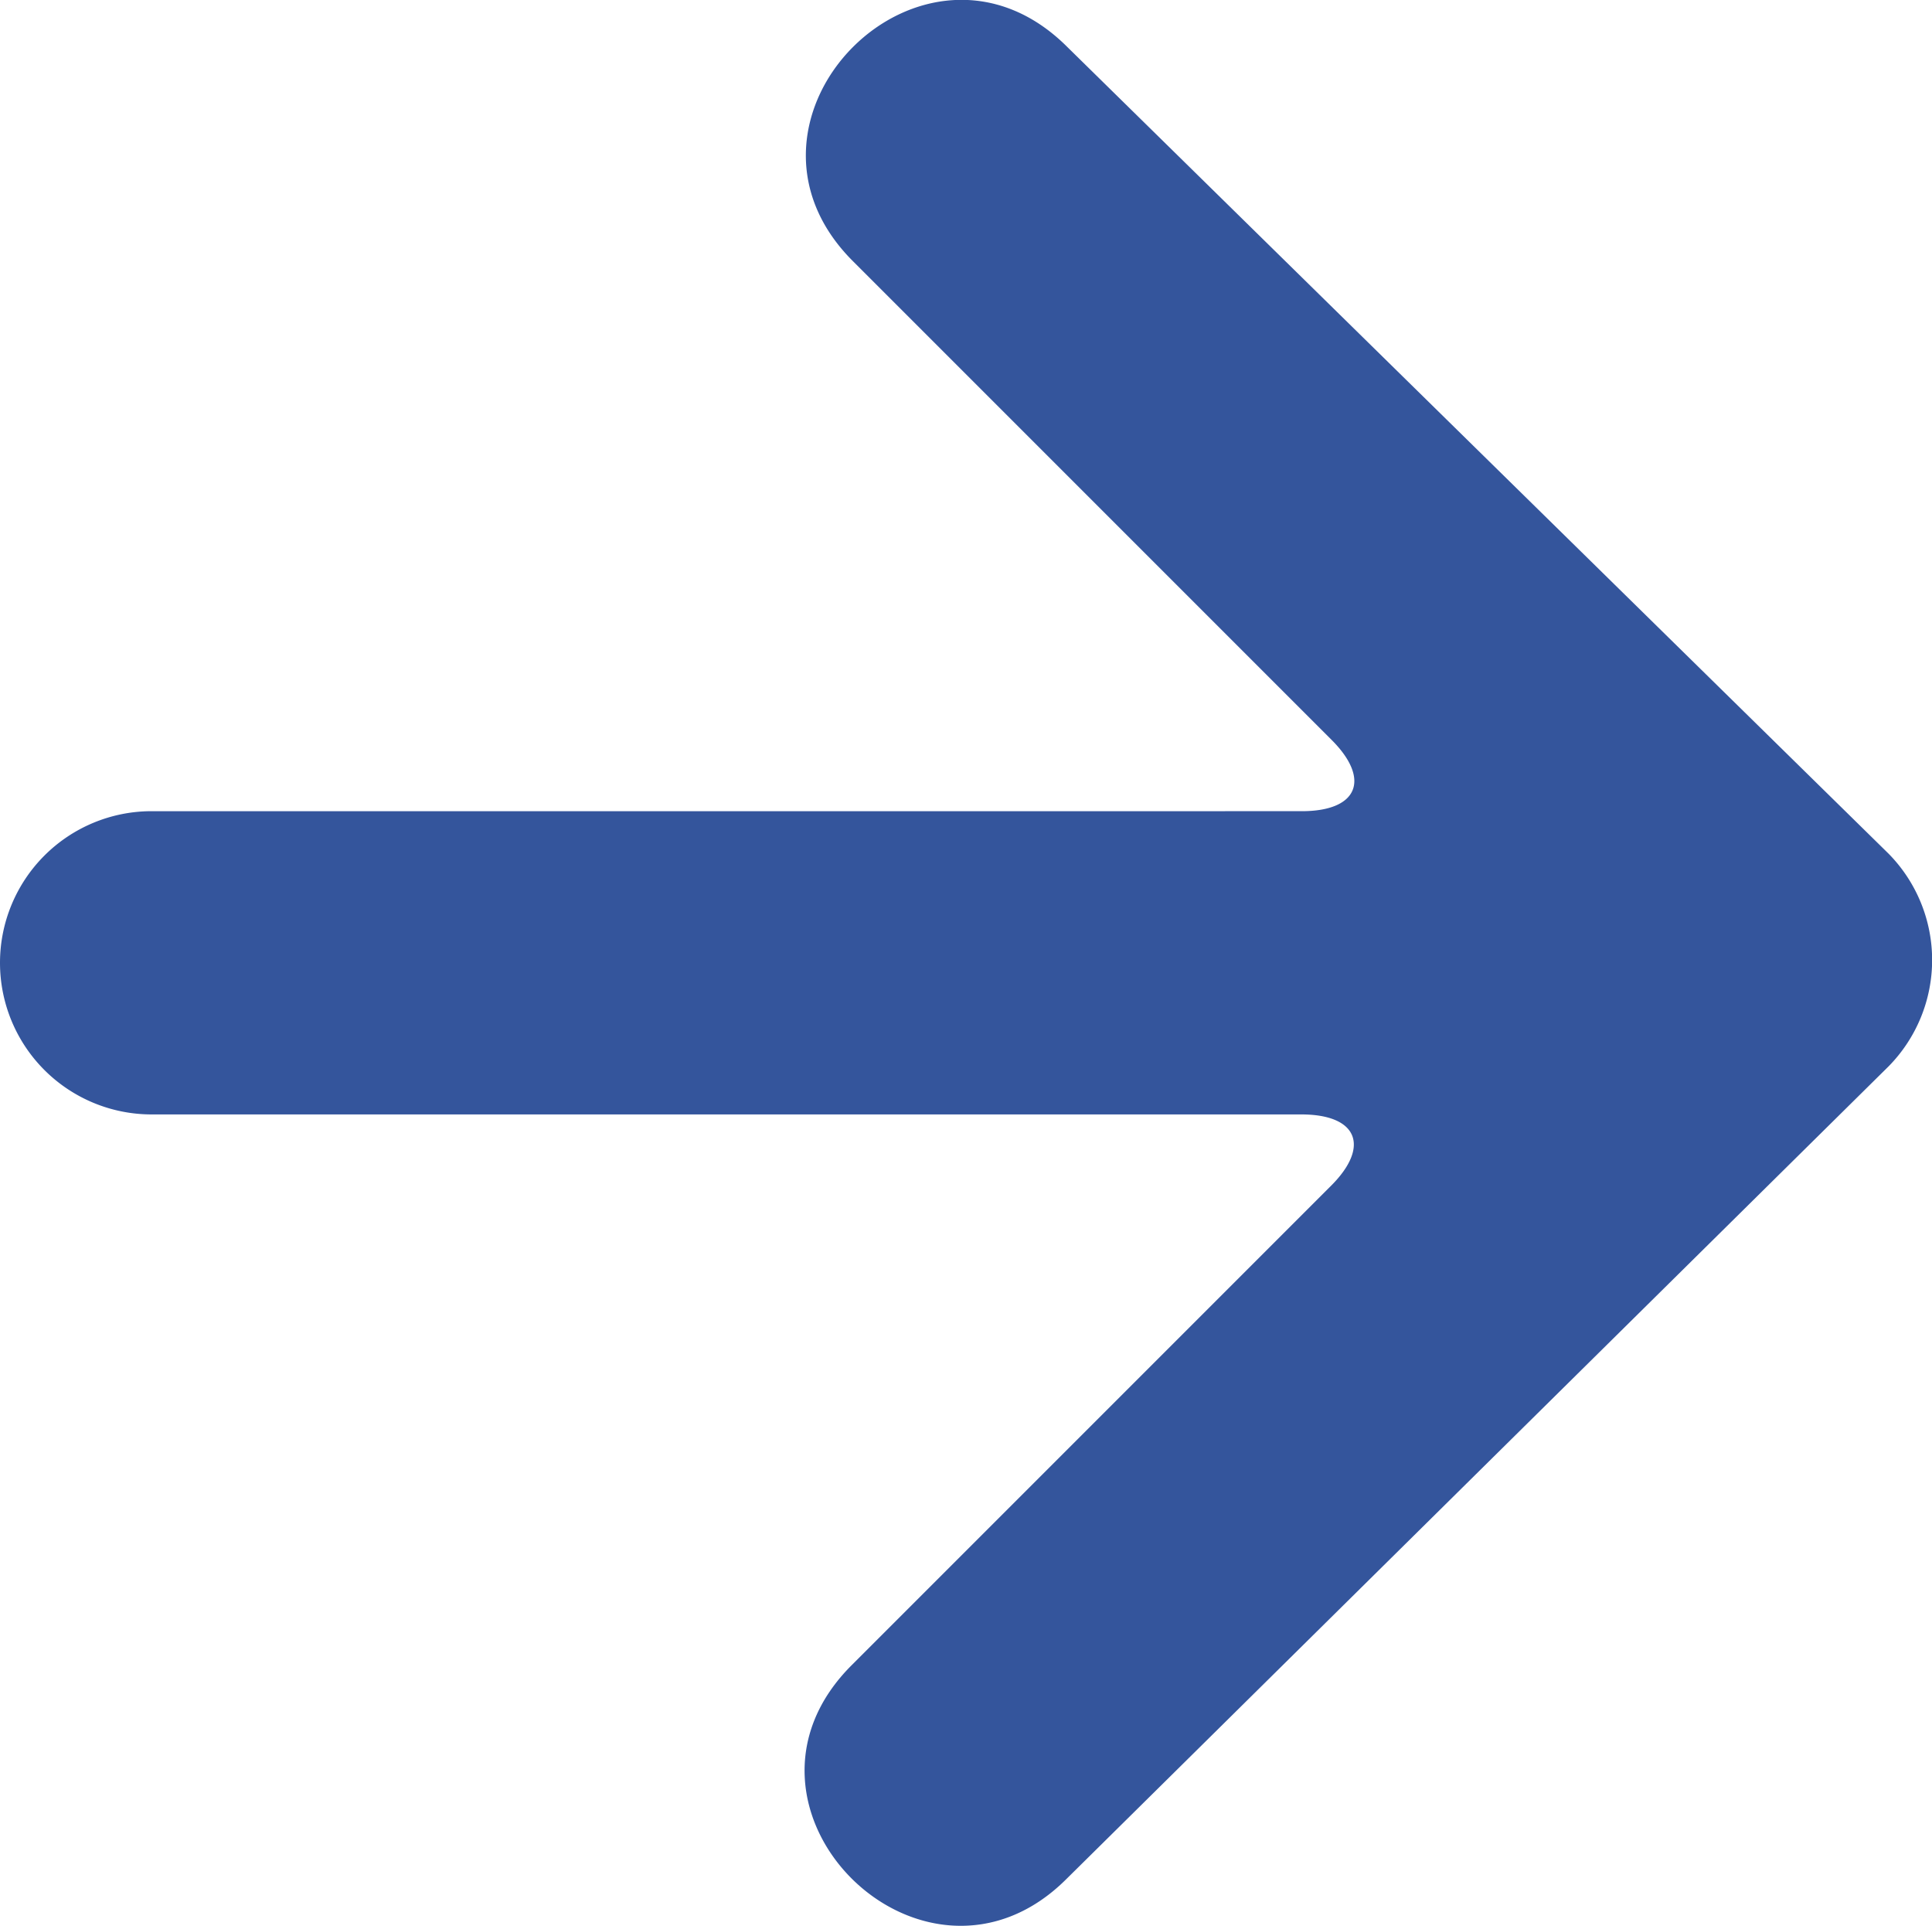
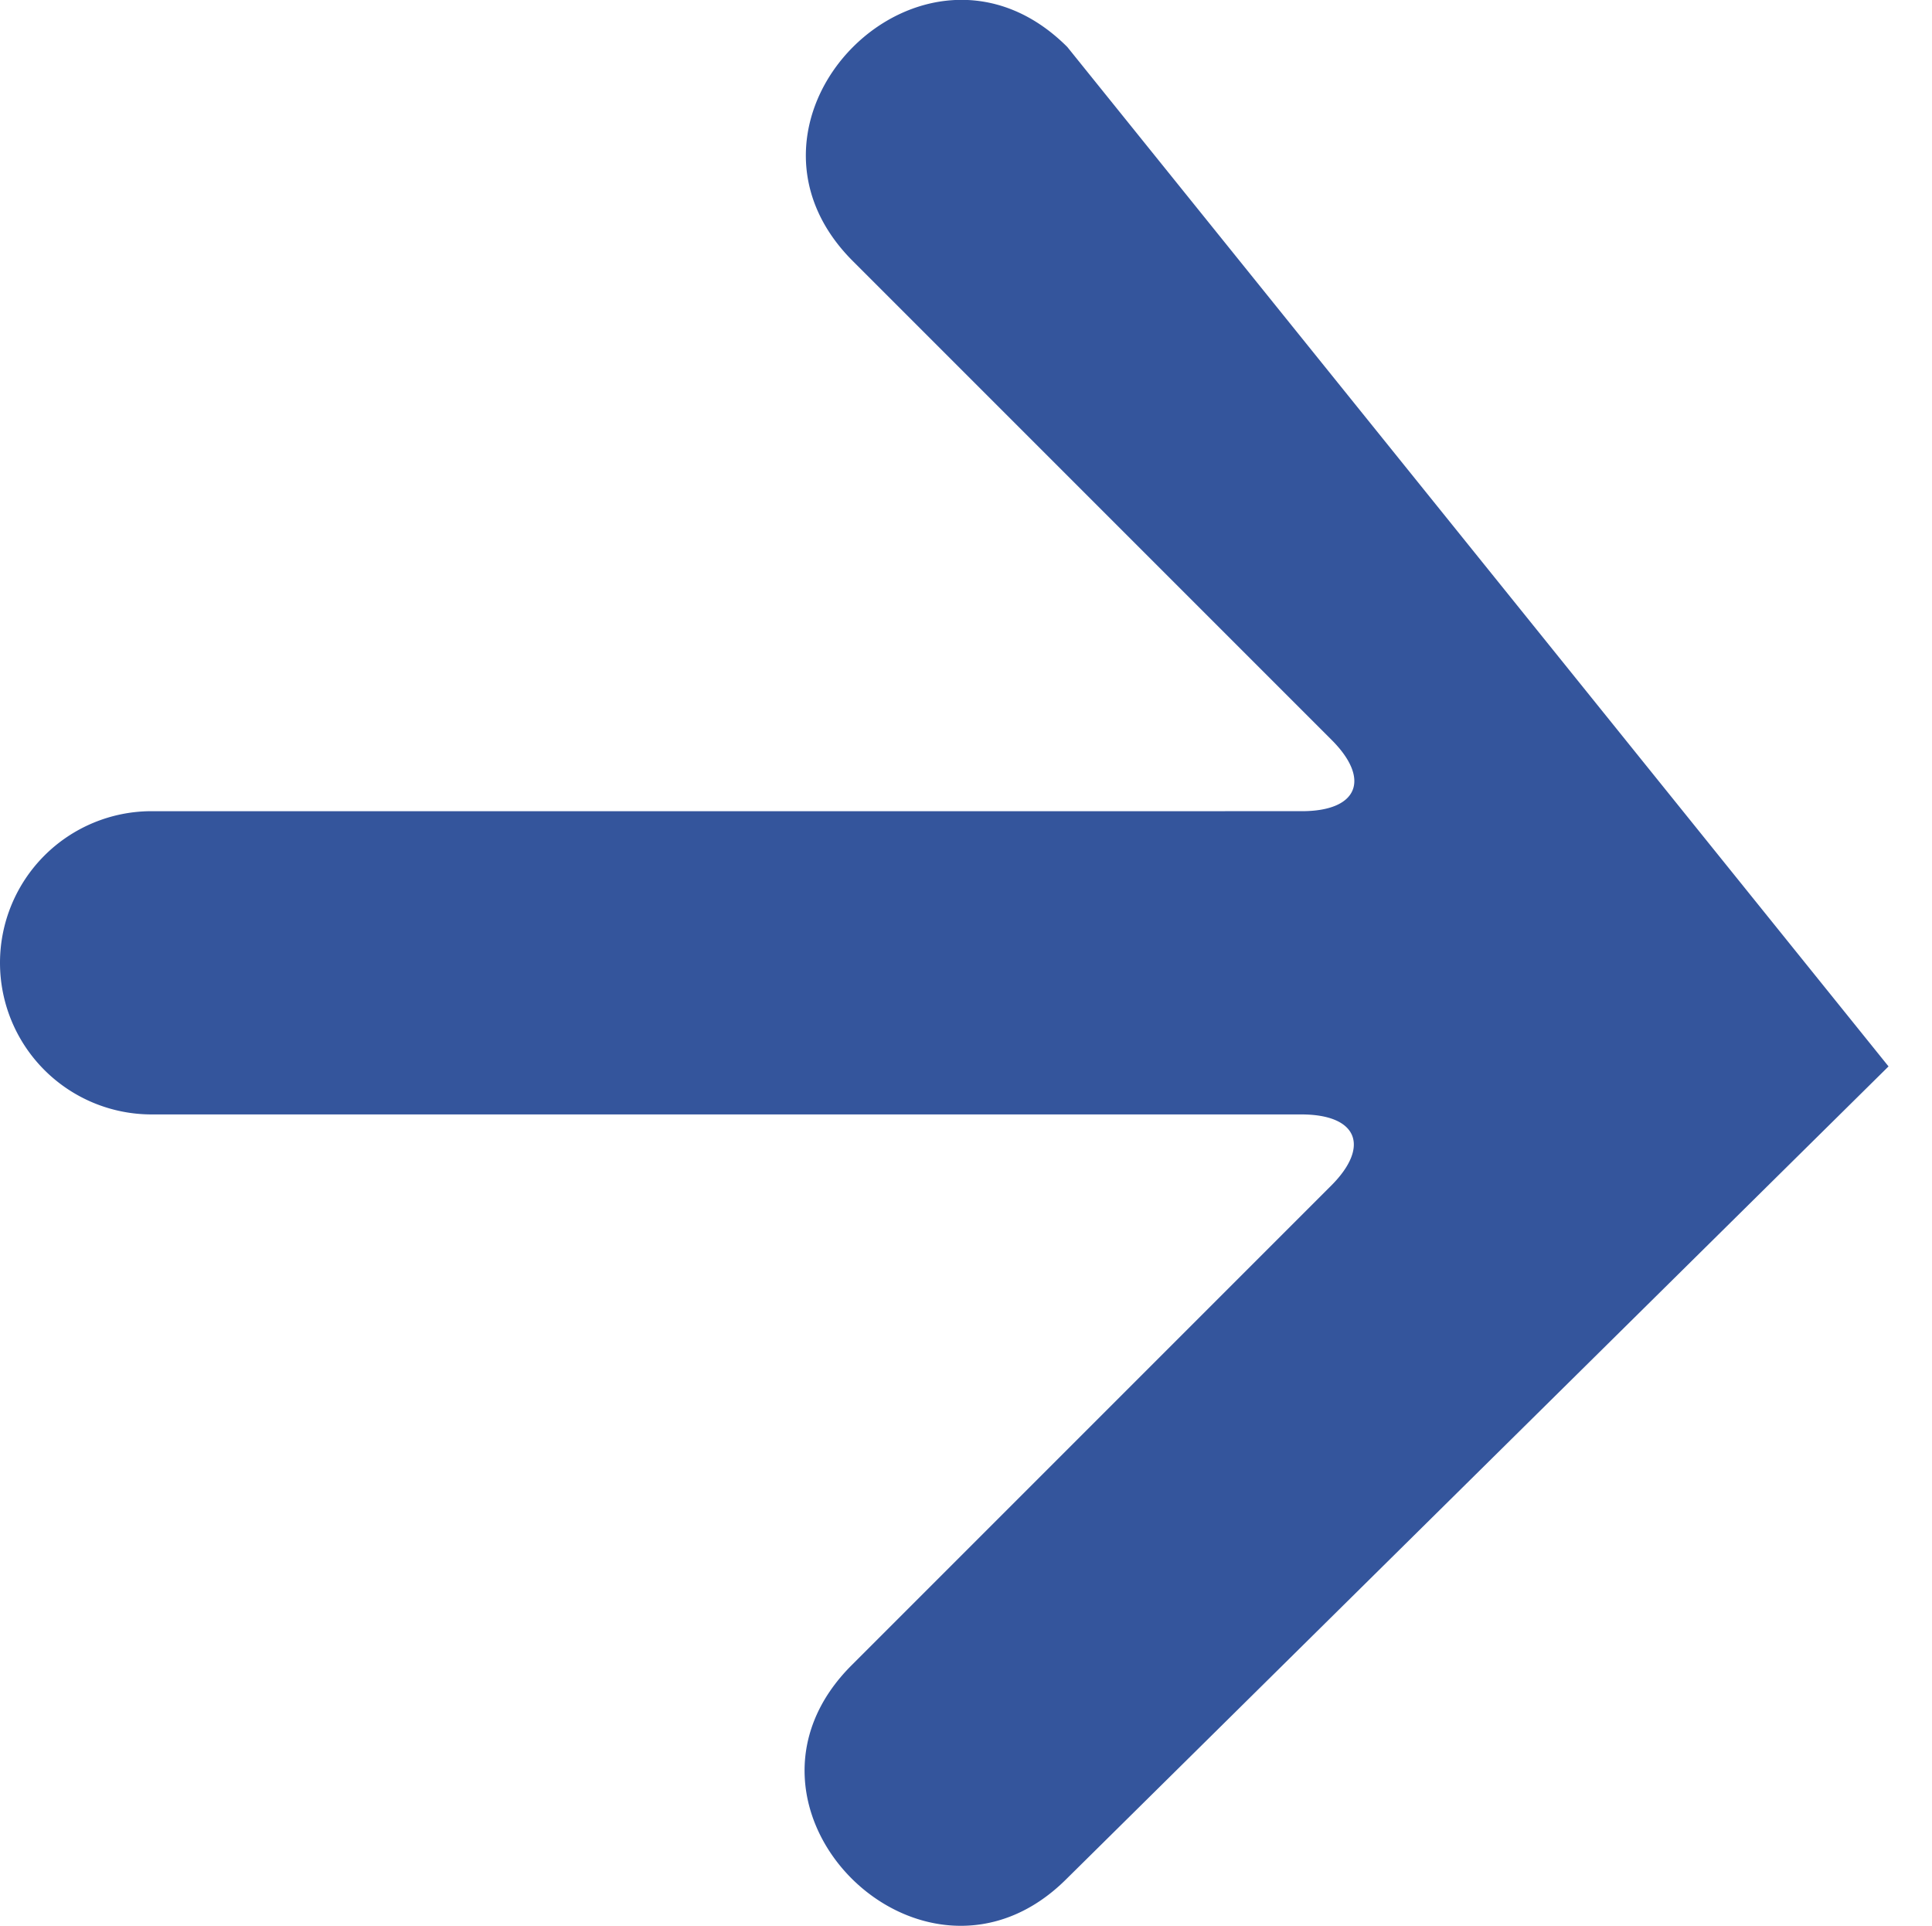
<svg xmlns="http://www.w3.org/2000/svg" id="Calque_1" data-name="Calque 1" viewBox="0 0 38.23 38.11">
  <defs>
    <style>.cls-1{fill:#34559c;}</style>
  </defs>
  <title>flechemenu-FCBF</title>
-   <path class="cls-1" d="M37.37,21.1a3,3,0,0,0,0-4.21L21.12.93c-2.83-2.83-7.07,1.42-4.24,4.24l9.47,9.47c.78.78.52,1.41-.59,1.41H3a3,3,0,0,0,0,6H25.75c1.11,0,1.37.63.59,1.41l-9.47,9.47C14,35.76,18.29,40,21.11,37.17Z" transform="translate(0 0)" />
+   <path class="cls-1" d="M37.37,21.1L21.12.93c-2.83-2.83-7.07,1.42-4.24,4.24l9.47,9.47c.78.78.52,1.41-.59,1.41H3a3,3,0,0,0,0,6H25.75c1.11,0,1.37.63.59,1.41l-9.47,9.47C14,35.76,18.29,40,21.11,37.17Z" transform="translate(0 0)" />
</svg>